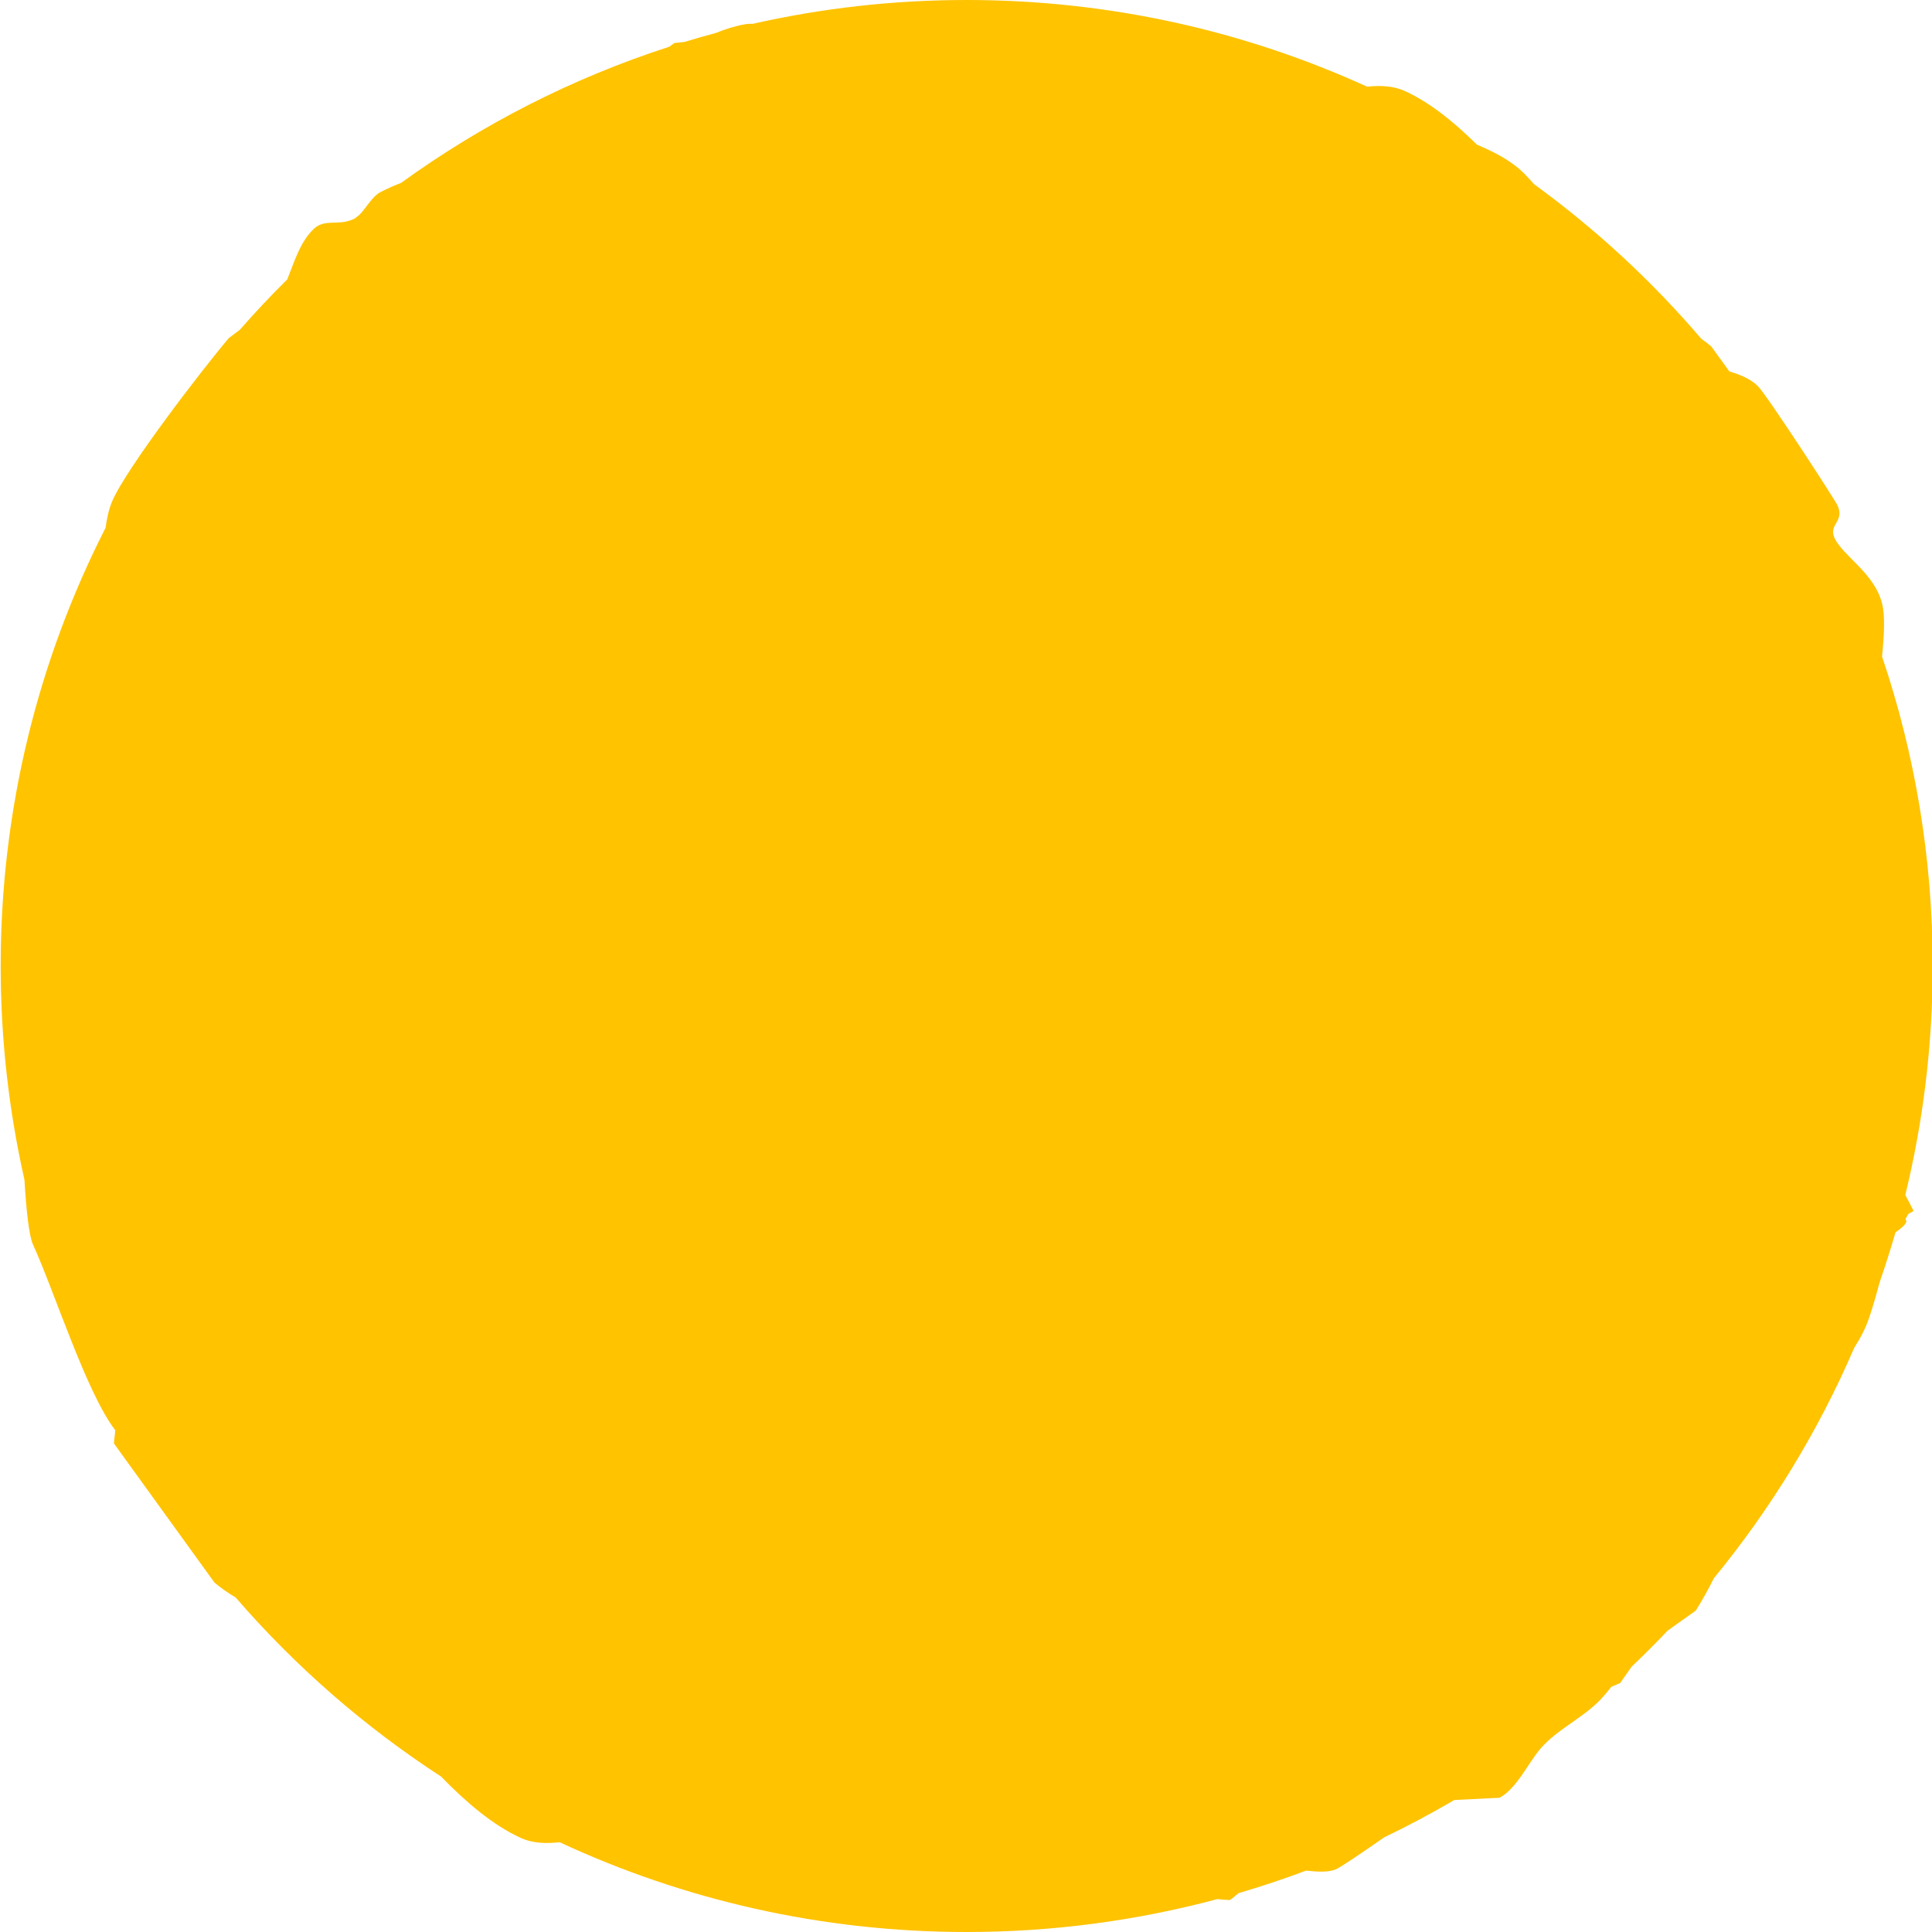
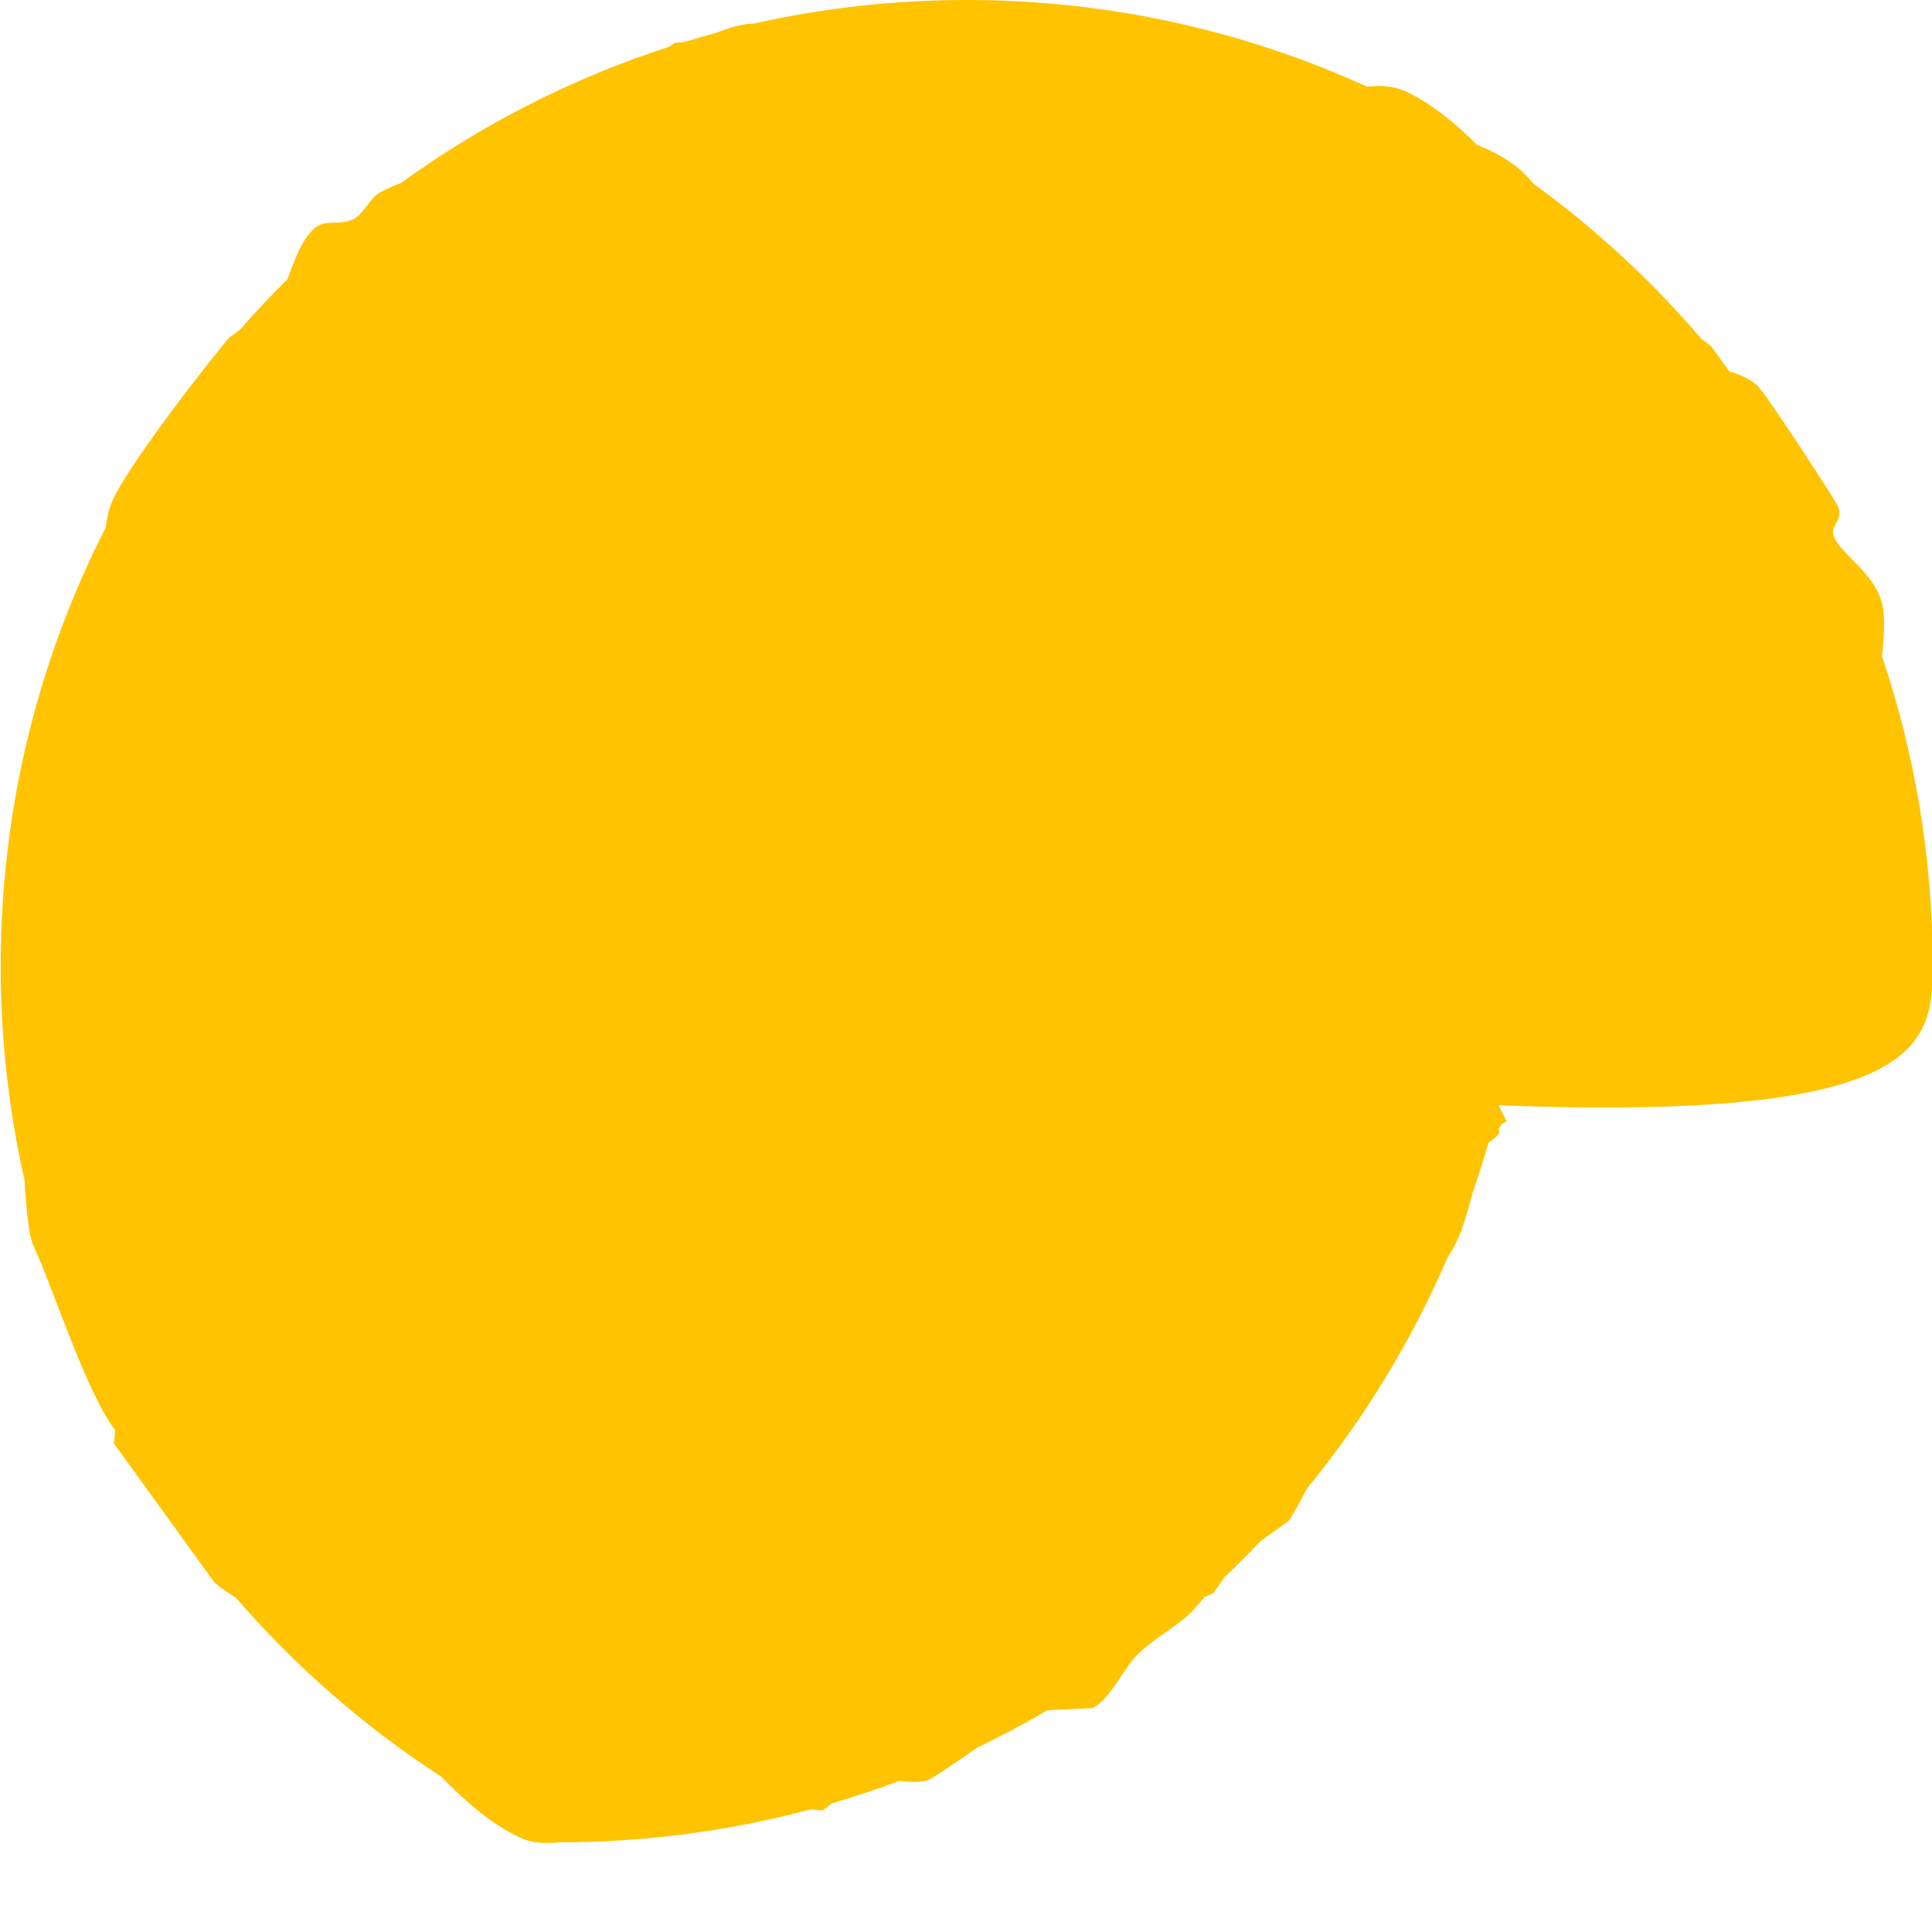
<svg xmlns="http://www.w3.org/2000/svg" version="1.1" id="Ebene_3" x="0px" y="0px" width="600px" height="600px" viewBox="0 0 600 600" enable-background="new 0 0 600 600" xml:space="preserve">
-   <path fill="#FFC300" d="M600.212,300c0-33.613-5.529-65.933-15.725-96.104c0.652-6.556,0.987-12.566,0.016-16.438  c-2.406-9.602-12.264-14.81-14.812-20.463c-1.881-4.19,3.278-5.004,0.944-10.067c-0.832-1.809-22.03-34.448-24.775-37.086  c-2.34-2.247-5.463-3.496-8.803-4.501l-5.592-7.74c-0.997-0.85-2.041-1.644-3.117-2.399c-15.368-17.981-32.824-34.118-51.994-48.046  c-0.982-1.142-1.969-2.225-2.959-3.218c-4.02-4.034-9.194-6.676-14.706-8.996c-7.108-7.038-14.563-13.06-22.213-16.589  c-3.917-1.807-7.889-1.814-11.94-1.447C386.657,9.632,344.561,0,300.212,0c-22.857,0-45.111,2.569-66.504,7.411  c-0.675-0.048-1.412-0.029-2.263,0.117c-3.006,0.517-6.045,1.445-9.089,2.697c-3.294,0.883-6.569,1.814-9.818,2.806  c-1.041,0.112-2.083,0.223-3.124,0.334c-0.52,0.37-1.026,0.756-1.537,1.137c-30.15,9.744-58.211,24.126-83.343,42.313  c-2.026,0.767-4.158,1.691-6.506,2.919c-2.329,1.217-4.3,4.809-6.307,6.889c-0.495,0.4-0.996,0.795-1.488,1.199  c-0.02,0.011-0.04,0.026-0.06,0.037c-4.933,2.531-9.165-0.14-12.713,3.212c-4.14,3.905-5.974,9.955-8.234,15.679  c-5.103,5.049-10.026,10.28-14.758,15.683c-1.135,0.853-2.271,1.707-3.406,2.559c-8.036,9.451-31.967,40.57-36.25,50.746  c-0.999,2.372-1.616,5.144-2.01,8.148C11.967,204.738,0.212,250.995,0.212,300c0,22.8,2.557,45,7.376,66.343  c0.569,9.57,1.433,17.481,2.66,20.163C16.883,401,26.834,432.562,35.81,444.19c-0.146,1.356-0.293,2.711-0.439,4.067l31.223,43.211  c2.035,1.735,4.256,3.25,6.585,4.636c18.505,21.405,39.993,40.154,63.808,55.627c7.816,8.064,16.088,15.062,24.595,18.986  c4.016,1.853,8.091,1.813,12.248,1.418C212.241,590.004,255.056,600,300.212,600c26.931,0,53.025-3.569,77.857-10.225  c1.206,0.148,2.481,0.255,3.842,0.304c0.93-0.609,1.834-1.346,2.726-2.143c7.11-2.081,14.109-4.418,20.99-7.001  c3.424,0.373,6.787,0.603,9.209-0.389c1.318-0.54,7.233-4.503,15.033-9.939c7.436-3.569,14.693-7.448,21.774-11.596  c4.688-0.235,9.378-0.469,14.065-0.704c5.33-2.831,8.883-10.833,12.772-15.326c5.157-5.961,13.359-9.583,18.732-15.328  c1.13-1.208,2.182-2.479,3.184-3.791c0.922-0.393,1.84-0.785,2.762-1.178c1.18-1.686,2.365-3.378,3.546-5.066  c3.838-3.643,7.579-7.388,11.221-11.228c2.901-2.063,5.801-4.124,8.705-6.19c2.032-3.211,3.886-6.577,5.617-10.042  c17.677-21.545,32.404-45.598,43.585-71.542c1.98-3.088,3.626-6.287,4.717-9.561c1.142-3.432,2.183-7.016,3.145-10.689  c1.787-5.15,3.448-10.358,4.958-15.631c2.448-1.713,4.05-3.198,3.075-4.088c1.382-2.264,0.259-1.192,2.555-2.554  c-0.789-1.638-1.665-3.294-2.573-4.973C597.252,348.32,600.212,324.507,600.212,300z" />
+   <path fill="#FFC300" d="M600.212,300c0-33.613-5.529-65.933-15.725-96.104c0.652-6.556,0.987-12.566,0.016-16.438  c-2.406-9.602-12.264-14.81-14.812-20.463c-1.881-4.19,3.278-5.004,0.944-10.067c-0.832-1.809-22.03-34.448-24.775-37.086  c-2.34-2.247-5.463-3.496-8.803-4.501l-5.592-7.74c-0.997-0.85-2.041-1.644-3.117-2.399c-15.368-17.981-32.824-34.118-51.994-48.046  c-0.982-1.142-1.969-2.225-2.959-3.218c-4.02-4.034-9.194-6.676-14.706-8.996c-7.108-7.038-14.563-13.06-22.213-16.589  c-3.917-1.807-7.889-1.814-11.94-1.447C386.657,9.632,344.561,0,300.212,0c-22.857,0-45.111,2.569-66.504,7.411  c-0.675-0.048-1.412-0.029-2.263,0.117c-3.006,0.517-6.045,1.445-9.089,2.697c-3.294,0.883-6.569,1.814-9.818,2.806  c-1.041,0.112-2.083,0.223-3.124,0.334c-0.52,0.37-1.026,0.756-1.537,1.137c-30.15,9.744-58.211,24.126-83.343,42.313  c-2.026,0.767-4.158,1.691-6.506,2.919c-2.329,1.217-4.3,4.809-6.307,6.889c-0.495,0.4-0.996,0.795-1.488,1.199  c-0.02,0.011-0.04,0.026-0.06,0.037c-4.933,2.531-9.165-0.14-12.713,3.212c-4.14,3.905-5.974,9.955-8.234,15.679  c-5.103,5.049-10.026,10.28-14.758,15.683c-1.135,0.853-2.271,1.707-3.406,2.559c-8.036,9.451-31.967,40.57-36.25,50.746  c-0.999,2.372-1.616,5.144-2.01,8.148C11.967,204.738,0.212,250.995,0.212,300c0,22.8,2.557,45,7.376,66.343  c0.569,9.57,1.433,17.481,2.66,20.163C16.883,401,26.834,432.562,35.81,444.19c-0.146,1.356-0.293,2.711-0.439,4.067l31.223,43.211  c2.035,1.735,4.256,3.25,6.585,4.636c18.505,21.405,39.993,40.154,63.808,55.627c7.816,8.064,16.088,15.062,24.595,18.986  c4.016,1.853,8.091,1.813,12.248,1.418c26.931,0,53.025-3.569,77.857-10.225  c1.206,0.148,2.481,0.255,3.842,0.304c0.93-0.609,1.834-1.346,2.726-2.143c7.11-2.081,14.109-4.418,20.99-7.001  c3.424,0.373,6.787,0.603,9.209-0.389c1.318-0.54,7.233-4.503,15.033-9.939c7.436-3.569,14.693-7.448,21.774-11.596  c4.688-0.235,9.378-0.469,14.065-0.704c5.33-2.831,8.883-10.833,12.772-15.326c5.157-5.961,13.359-9.583,18.732-15.328  c1.13-1.208,2.182-2.479,3.184-3.791c0.922-0.393,1.84-0.785,2.762-1.178c1.18-1.686,2.365-3.378,3.546-5.066  c3.838-3.643,7.579-7.388,11.221-11.228c2.901-2.063,5.801-4.124,8.705-6.19c2.032-3.211,3.886-6.577,5.617-10.042  c17.677-21.545,32.404-45.598,43.585-71.542c1.98-3.088,3.626-6.287,4.717-9.561c1.142-3.432,2.183-7.016,3.145-10.689  c1.787-5.15,3.448-10.358,4.958-15.631c2.448-1.713,4.05-3.198,3.075-4.088c1.382-2.264,0.259-1.192,2.555-2.554  c-0.789-1.638-1.665-3.294-2.573-4.973C597.252,348.32,600.212,324.507,600.212,300z" />
</svg>